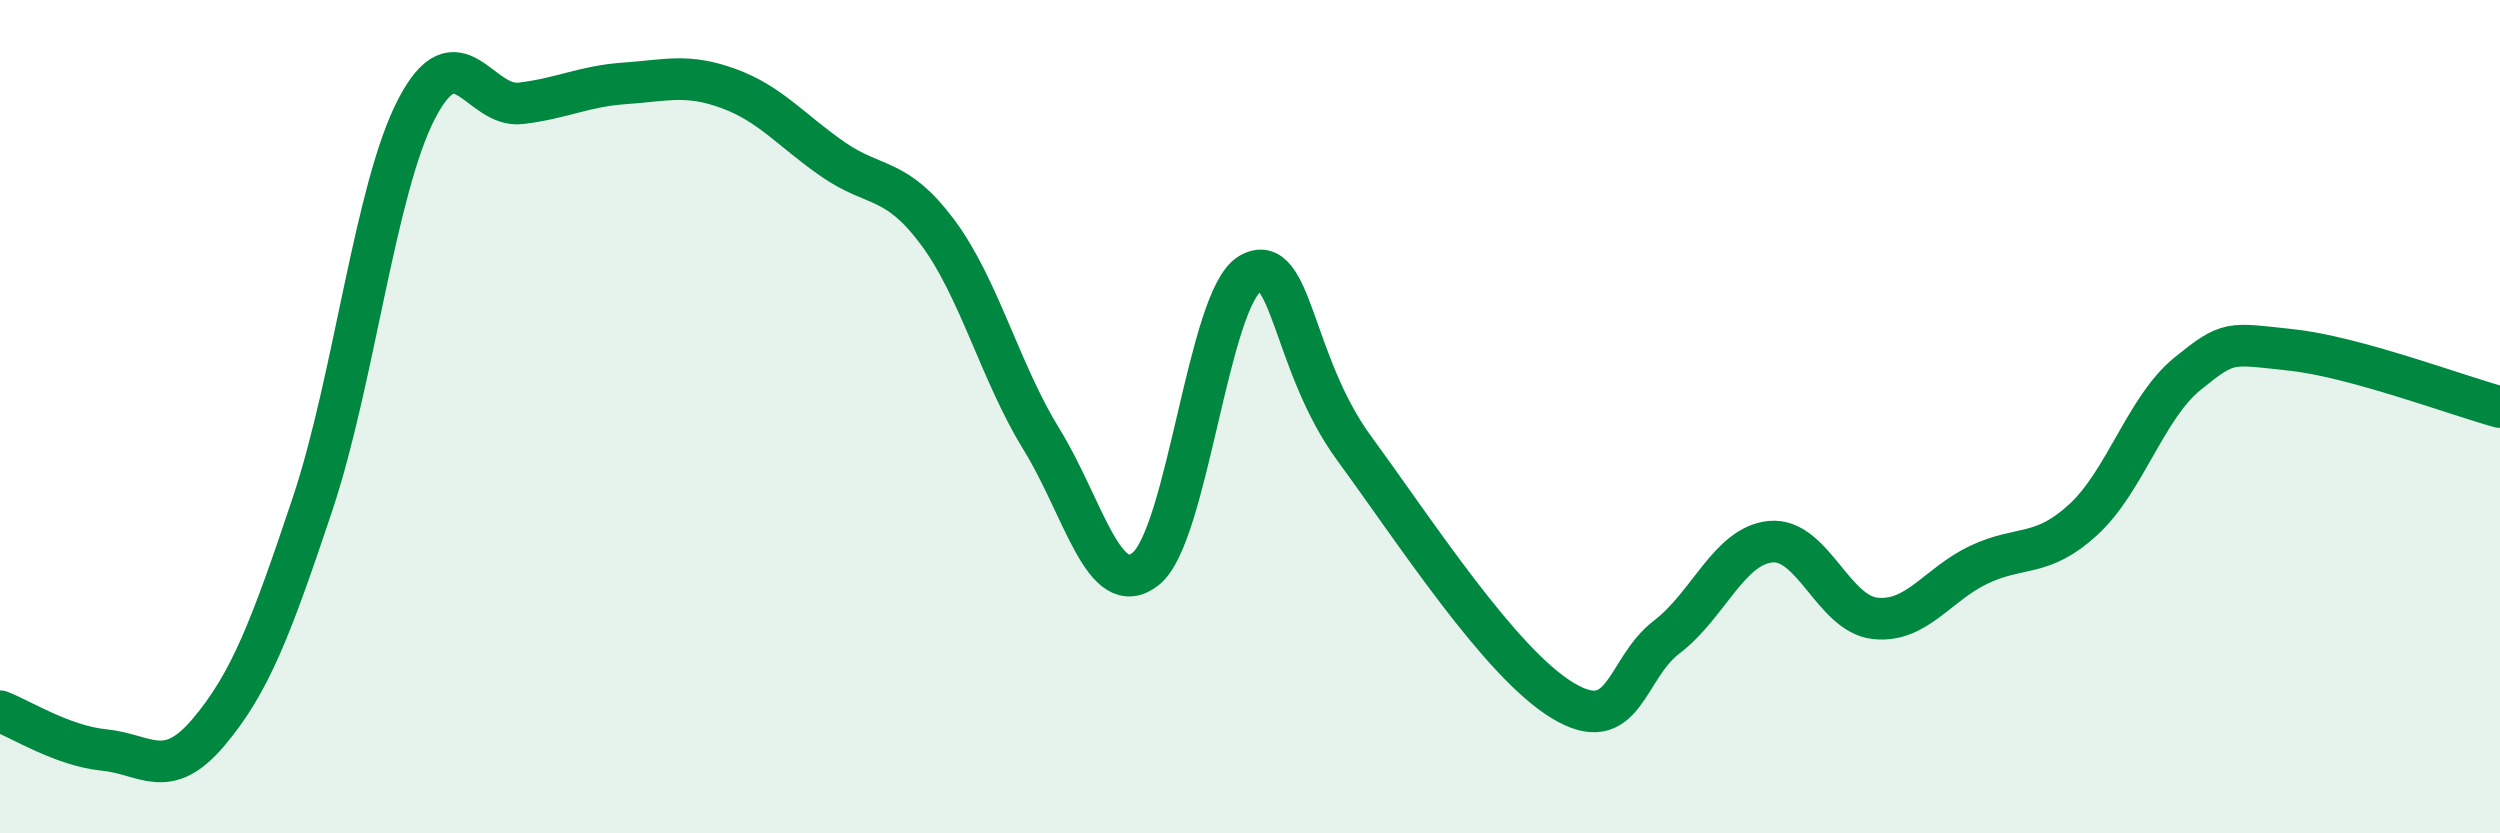
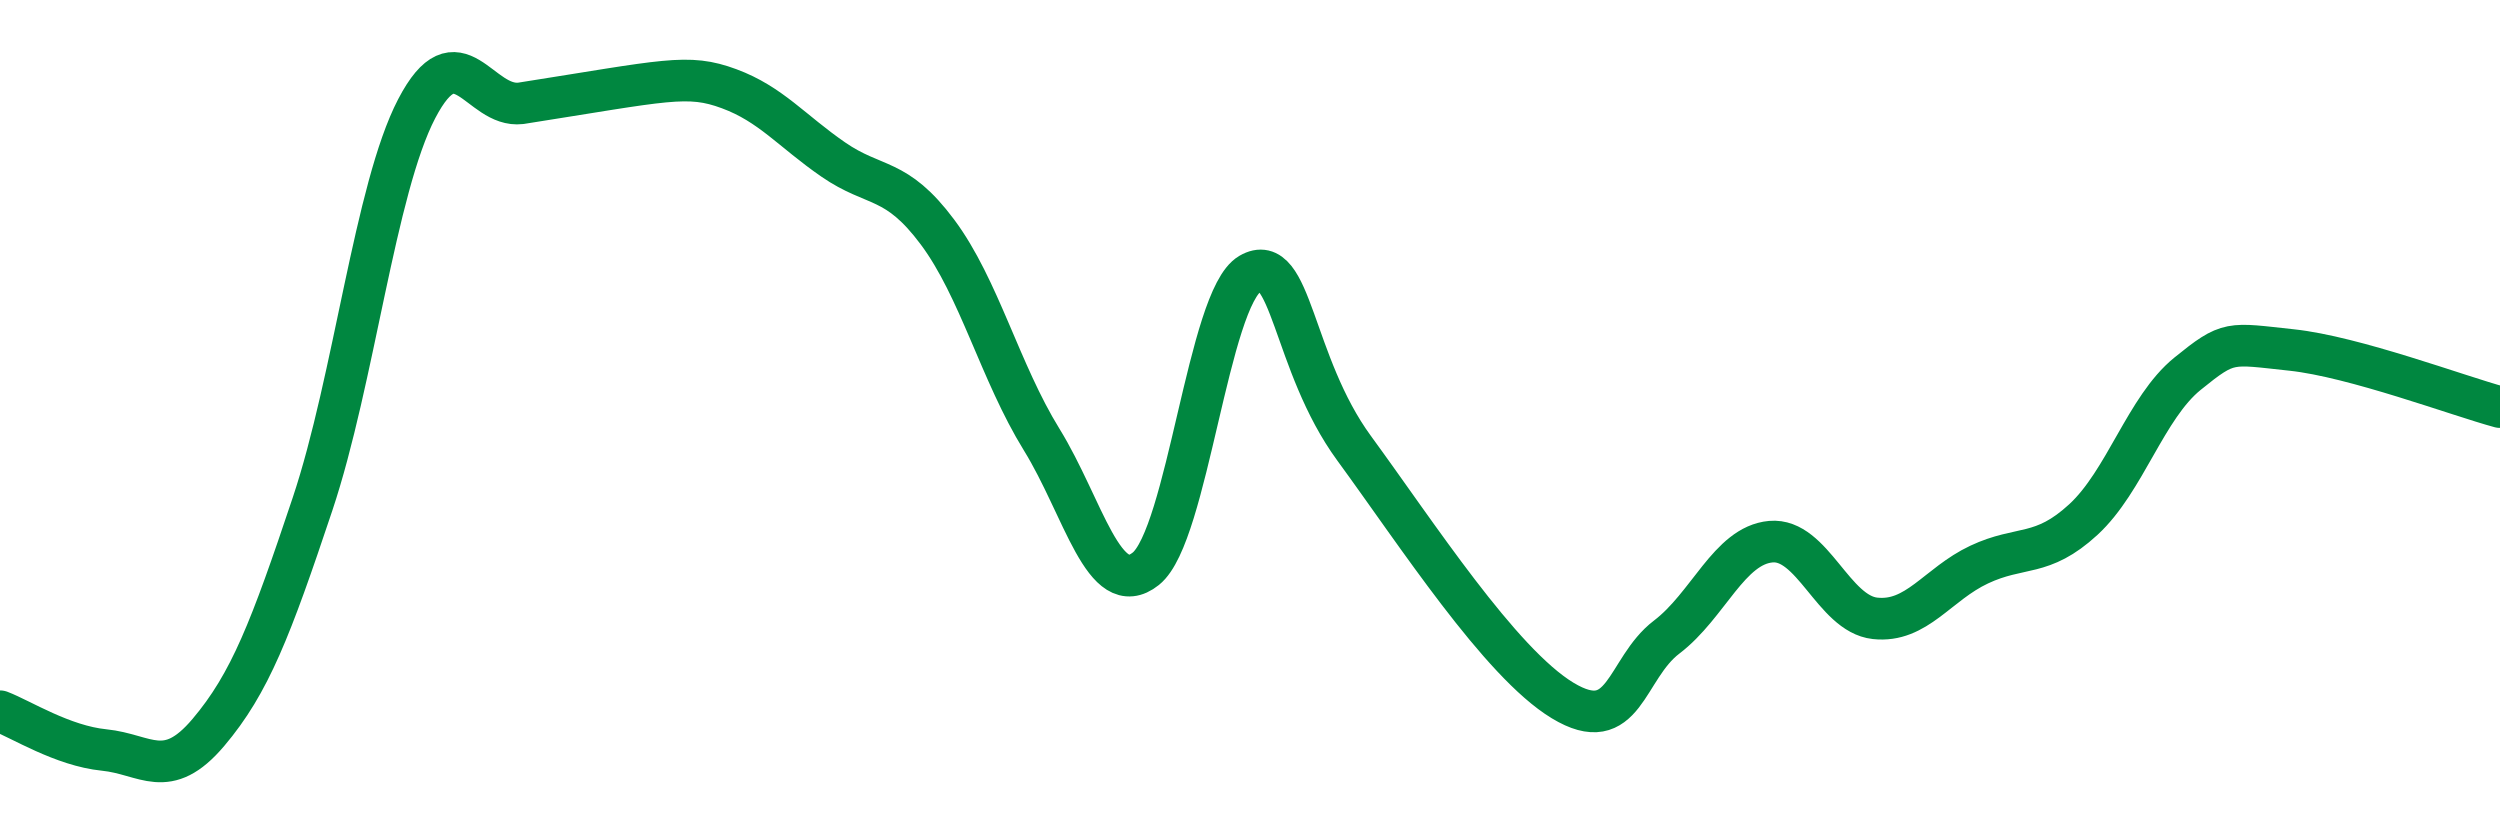
<svg xmlns="http://www.w3.org/2000/svg" width="60" height="20" viewBox="0 0 60 20">
-   <path d="M 0,17.07 C 0.5,17.26 1.5,17.9 2.5,18 C 3.5,18.1 4,18.76 5,17.58 C 6,16.4 6.5,15.09 7.5,12.1 C 8.5,9.11 9,4.53 10,2.61 C 11,0.69 11.5,2.6 12.5,2.48 C 13.5,2.36 14,2.07 15,2 C 16,1.93 16.5,1.76 17.5,2.13 C 18.5,2.5 19,3.14 20,3.83 C 21,4.52 21.5,4.23 22.5,5.57 C 23.5,6.91 24,8.93 25,10.55 C 26,12.17 26.5,14.45 27.5,13.65 C 28.5,12.85 29,7.15 30,6.57 C 31,5.99 31,8.71 32.5,10.76 C 34,12.81 36,15.9 37.5,16.81 C 39,17.72 39,16.05 40,15.29 C 41,14.53 41.5,13.09 42.5,13 C 43.5,12.91 44,14.73 45,14.84 C 46,14.95 46.5,14.02 47.5,13.55 C 48.5,13.08 49,13.39 50,12.47 C 51,11.55 51.5,9.78 52.5,8.97 C 53.5,8.16 53.5,8.24 55,8.4 C 56.5,8.56 59,9.5 60,9.77L60 20L0 20Z" fill="#008740" opacity="0.1" stroke-linecap="round" stroke-linejoin="round" />
-   <path d="M 0,17.07 C 0.5,17.26 1.5,17.9 2.5,18 C 3.5,18.1 4,18.76 5,17.58 C 6,16.4 6.5,15.09 7.5,12.1 C 8.5,9.11 9,4.53 10,2.61 C 11,0.69 11.5,2.6 12.5,2.48 C 13.5,2.36 14,2.07 15,2 C 16,1.93 16.5,1.76 17.5,2.13 C 18.5,2.5 19,3.14 20,3.83 C 21,4.52 21.5,4.23 22.5,5.57 C 23.5,6.91 24,8.93 25,10.55 C 26,12.17 26.5,14.45 27.5,13.65 C 28.5,12.85 29,7.15 30,6.57 C 31,5.99 31,8.71 32.5,10.76 C 34,12.81 36,15.9 37.5,16.81 C 39,17.72 39,16.05 40,15.29 C 41,14.53 41.5,13.09 42.5,13 C 43.5,12.91 44,14.73 45,14.84 C 46,14.95 46.5,14.02 47.5,13.55 C 48.5,13.08 49,13.39 50,12.47 C 51,11.55 51.5,9.78 52.5,8.97 C 53.5,8.16 53.5,8.24 55,8.4 C 56.5,8.56 59,9.5 60,9.77" stroke="#008740" stroke-width="1" fill="none" stroke-linecap="round" stroke-linejoin="round" />
+   <path d="M 0,17.07 C 0.5,17.26 1.5,17.9 2.5,18 C 3.5,18.1 4,18.76 5,17.58 C 6,16.4 6.5,15.09 7.5,12.1 C 8.5,9.11 9,4.53 10,2.61 C 11,0.69 11.5,2.6 12.5,2.48 C 16,1.93 16.5,1.76 17.5,2.13 C 18.5,2.5 19,3.14 20,3.83 C 21,4.52 21.5,4.23 22.5,5.57 C 23.5,6.91 24,8.93 25,10.55 C 26,12.17 26.5,14.45 27.5,13.65 C 28.5,12.85 29,7.15 30,6.57 C 31,5.99 31,8.71 32.5,10.76 C 34,12.81 36,15.9 37.5,16.81 C 39,17.72 39,16.05 40,15.29 C 41,14.53 41.5,13.09 42.5,13 C 43.5,12.91 44,14.73 45,14.84 C 46,14.95 46.5,14.02 47.5,13.55 C 48.5,13.08 49,13.39 50,12.47 C 51,11.55 51.5,9.78 52.5,8.97 C 53.5,8.16 53.5,8.24 55,8.4 C 56.5,8.56 59,9.5 60,9.77" stroke="#008740" stroke-width="1" fill="none" stroke-linecap="round" stroke-linejoin="round" />
</svg>